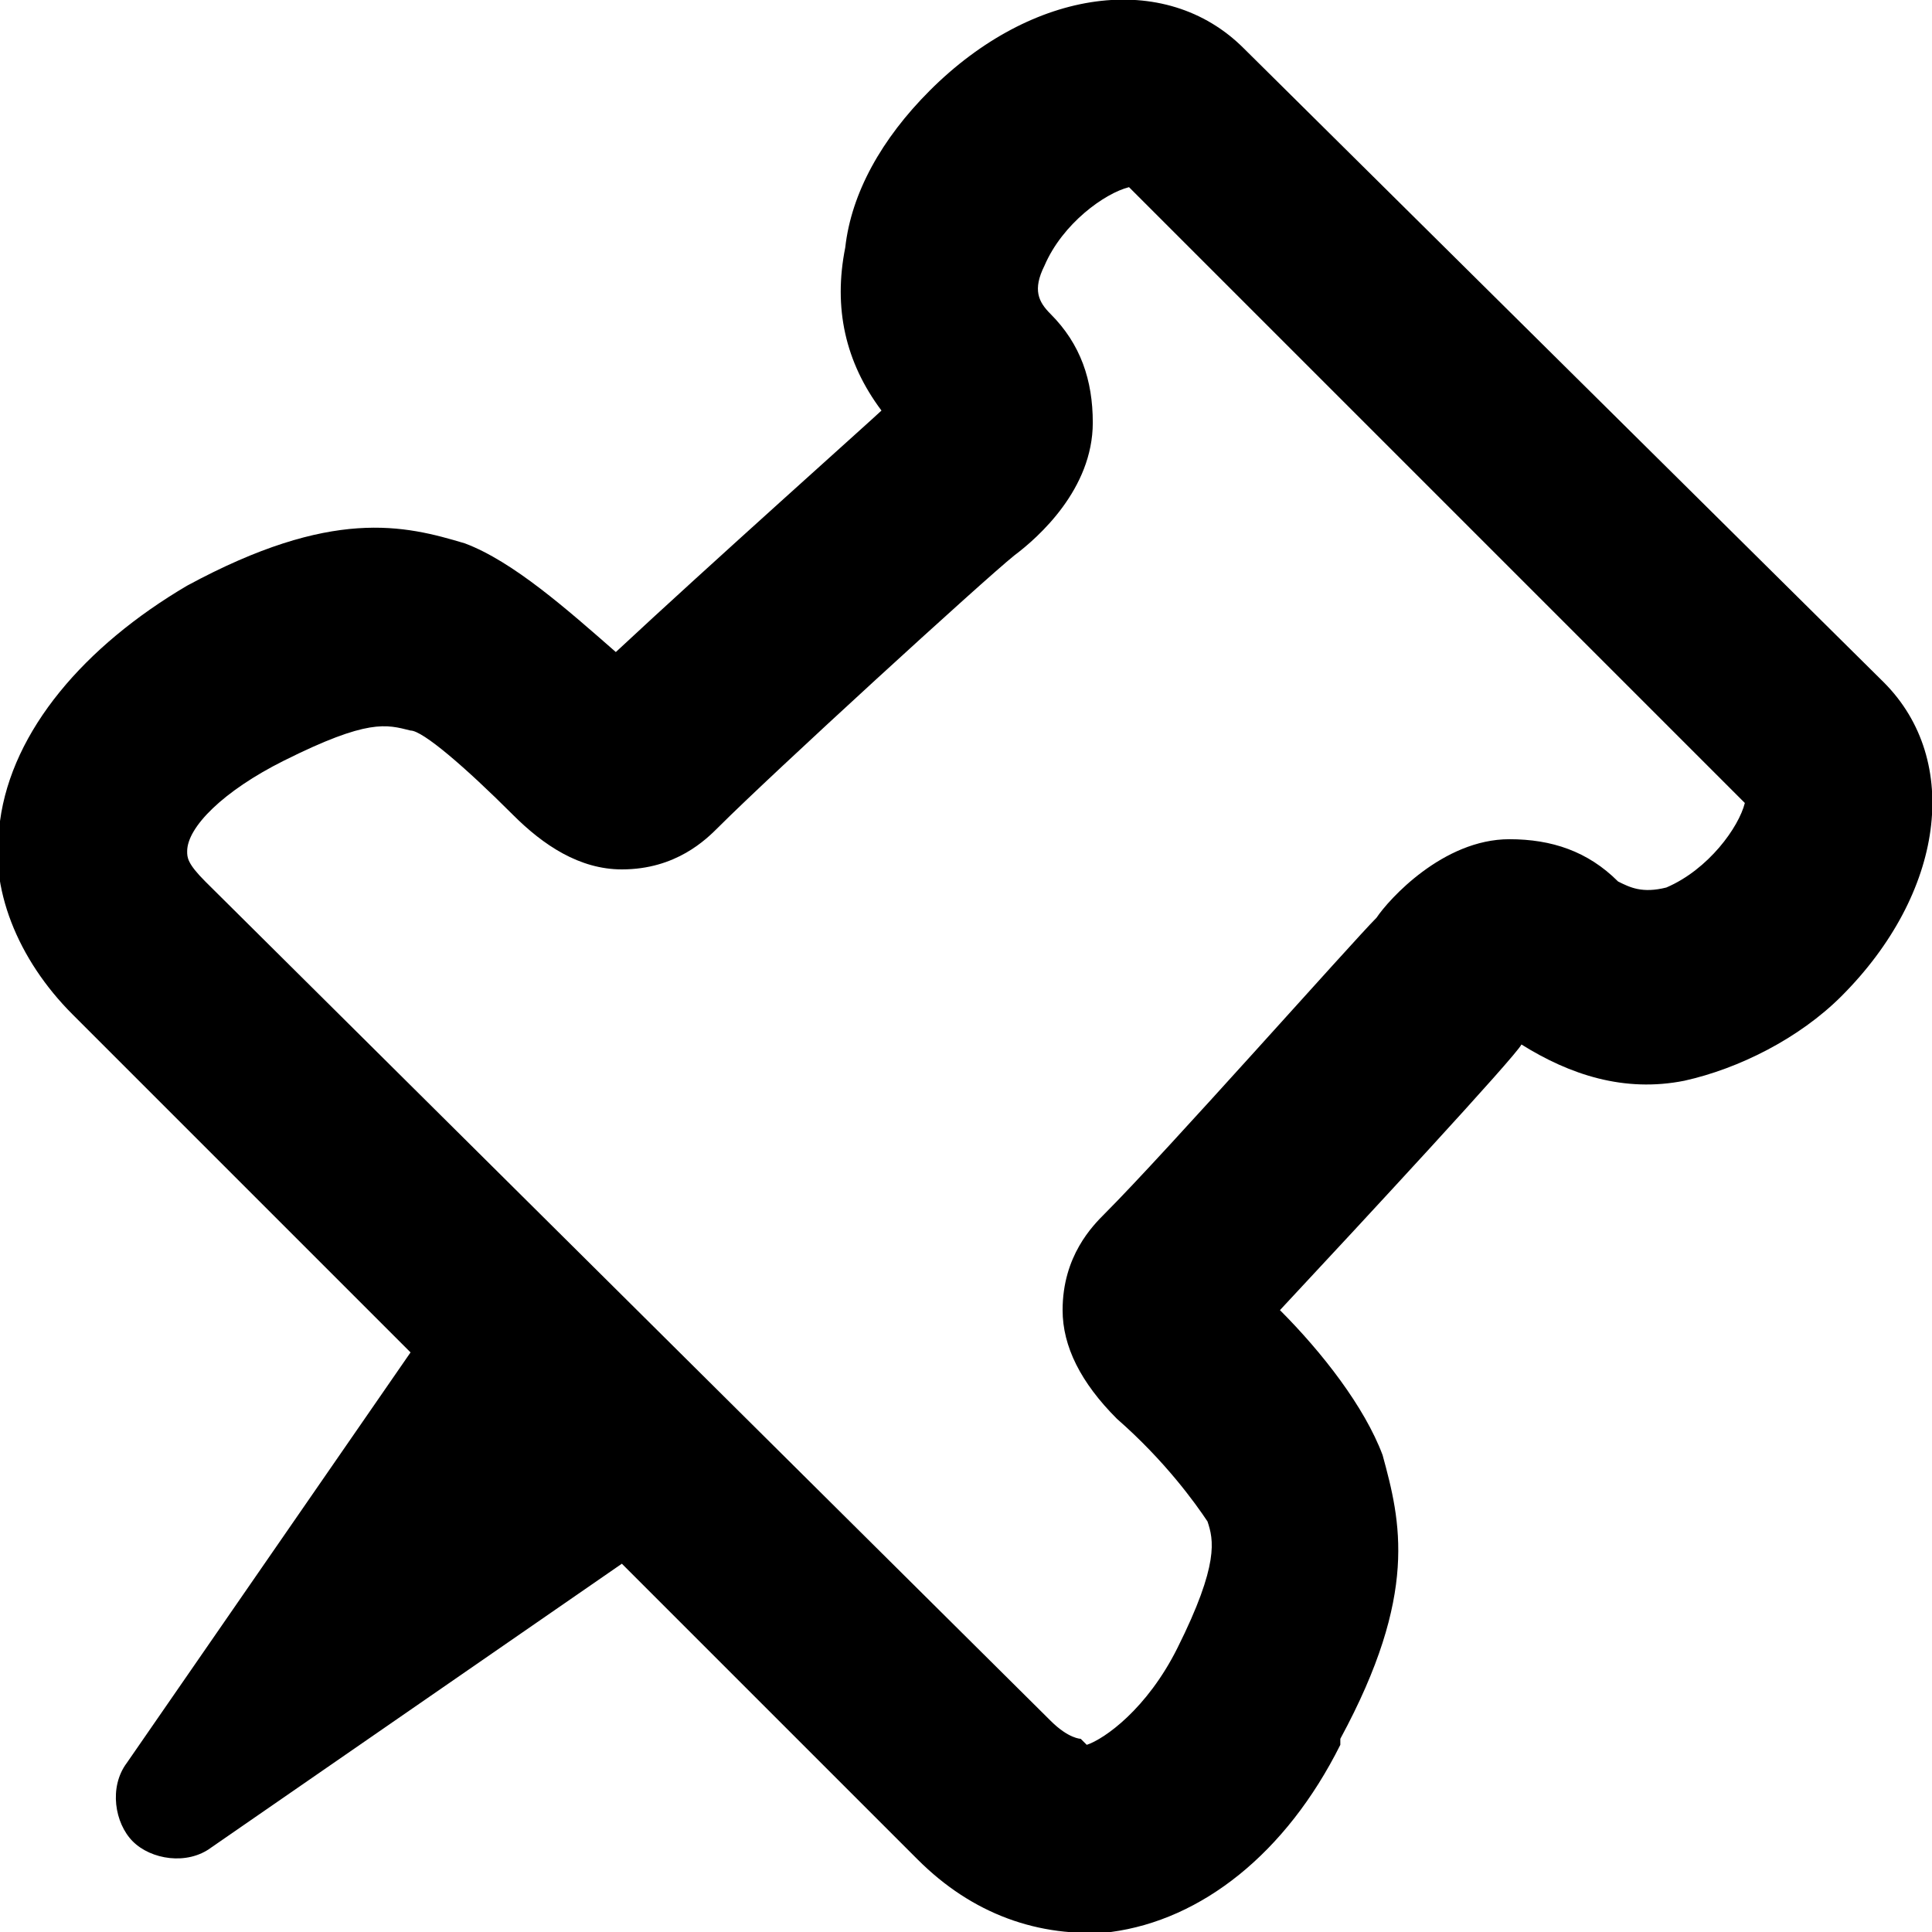
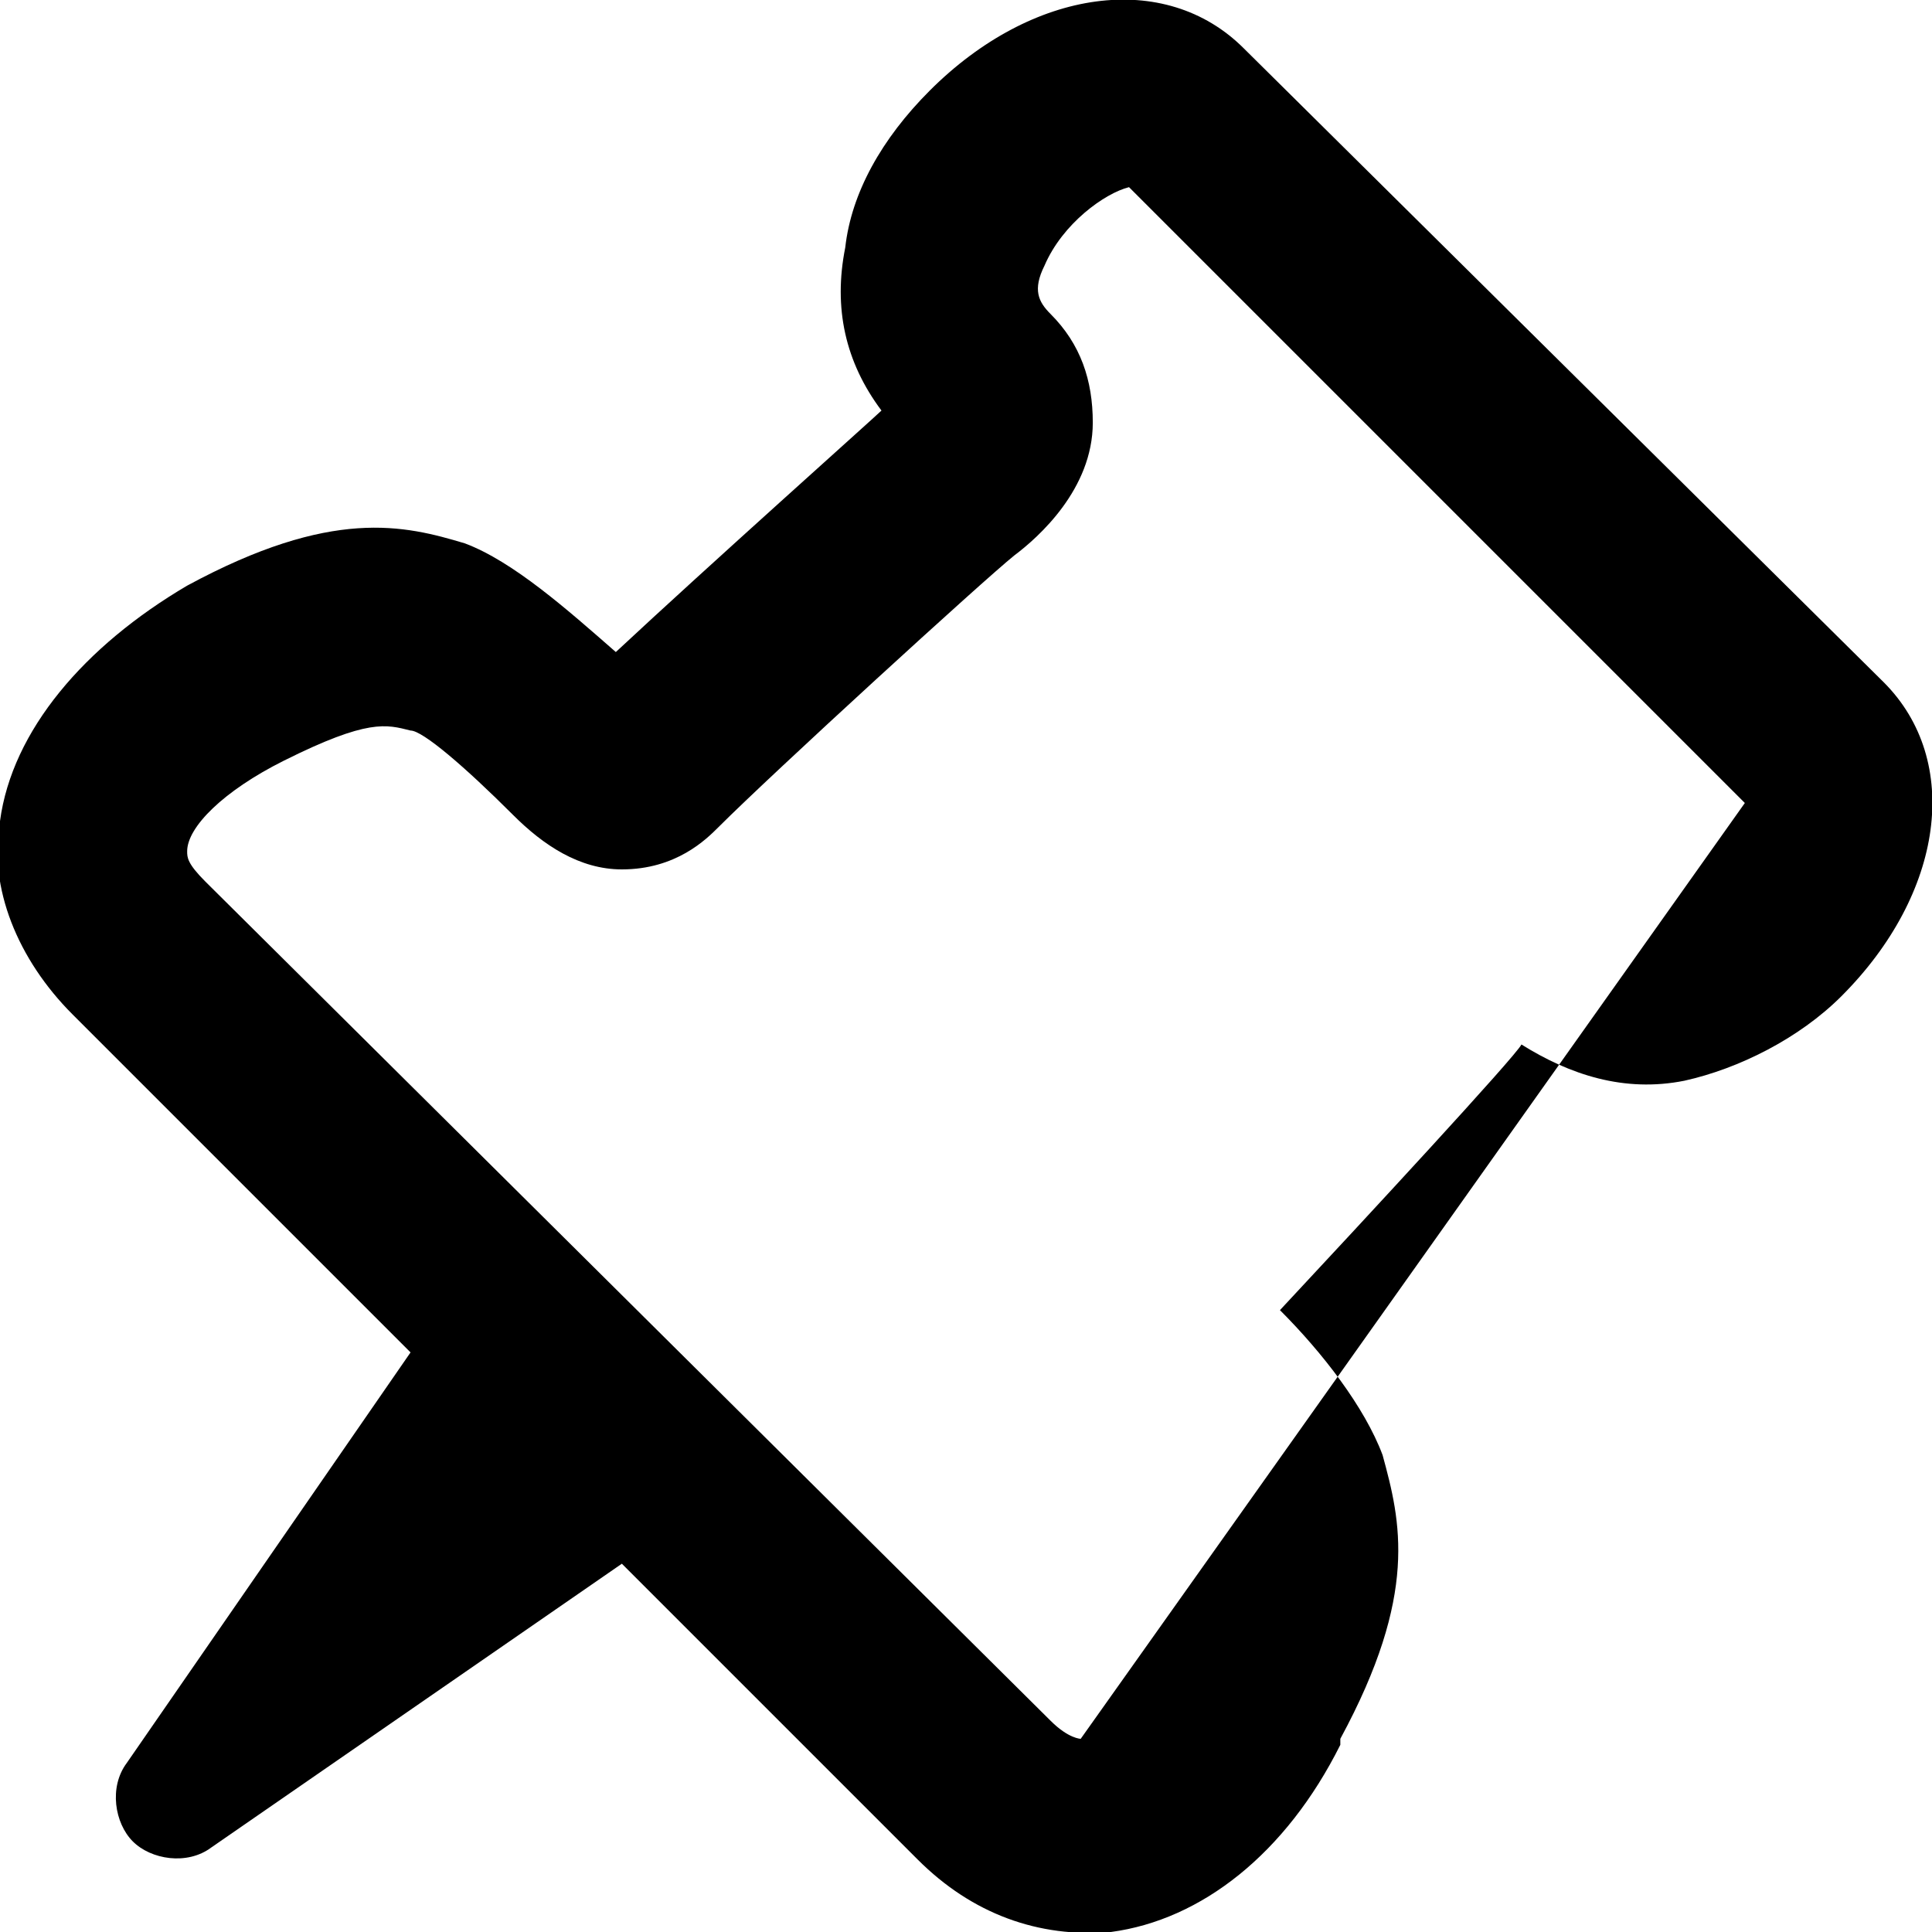
<svg xmlns="http://www.w3.org/2000/svg" version="1.1" viewBox="0 0 32 32">
-   <path d="M22.2,28.8c1.3-2.4,1-3.6.7-4.7-.3-.8-1-1.7-1.7-2.4,1.4-1.5,3.9-4.2,4-4.4h0c.8.5,1.7.8,2.7.6.9-.2,1.9-.7,2.6-1.4,1.7-1.7,2-3.9.7-5.2L20.6.8c-1.3-1.3-3.5-1-5.2.7-.8.8-1.3,1.7-1.4,2.6-.2,1,0,1.9.6,2.7h0c-.1.1-2.9,2.6-4.4,4-.8-.7-1.7-1.5-2.5-1.8-1-.3-2.2-.6-4.6.7C1.4,10.7.2,12.1,0,13.6c-.2,1.1.3,2.3,1.2,3.2h0s5.6,5.6,5.6,5.6l-4.7,6.8c-.3.4-.2,1,.1,1.3s.9.4,1.3.1l6.8-4.7,4.9,4.9h0c.9.9,2,1.3,3.2,1.2,1.5-.2,2.9-1.3,3.8-3.1ZM17.9,28.8c0,0-.2,0-.5-.3h0S3.4,14.6,3.4,14.6h0c-.3-.3-.3-.4-.3-.5,0-.4.6-1,1.6-1.5,1.4-.7,1.7-.6,2.1-.5.2,0,.9.6,1.7,1.4.5.5,1.1.9,1.8.9.9,0,1.4-.5,1.6-.7.9-.9,4.4-4.1,4.9-4.5.4-.3,1.3-1.1,1.3-2.2,0-.7-.2-1.3-.7-1.8-.2-.2-.3-.4-.1-.8.3-.7,1-1.2,1.4-1.3l10.2,10.2c-.1.4-.6,1.1-1.3,1.4-.4.1-.6,0-.8-.1-.5-.5-1.1-.7-1.8-.7-1.1,0-2,1-2.2,1.3-.4.4-3.5,3.9-4.5,4.9-.2.2-.7.7-.7,1.6,0,.6.3,1.2.9,1.8.8.7,1.3,1.4,1.5,1.7.1.3.2.7-.5,2.1-.5,1-1.2,1.5-1.5,1.6Z" />
+   <path d="M22.2,28.8c1.3-2.4,1-3.6.7-4.7-.3-.8-1-1.7-1.7-2.4,1.4-1.5,3.9-4.2,4-4.4h0c.8.5,1.7.8,2.7.6.9-.2,1.9-.7,2.6-1.4,1.7-1.7,2-3.9.7-5.2L20.6.8c-1.3-1.3-3.5-1-5.2.7-.8.8-1.3,1.7-1.4,2.6-.2,1,0,1.9.6,2.7h0c-.1.1-2.9,2.6-4.4,4-.8-.7-1.7-1.5-2.5-1.8-1-.3-2.2-.6-4.6.7C1.4,10.7.2,12.1,0,13.6c-.2,1.1.3,2.3,1.2,3.2h0s5.6,5.6,5.6,5.6l-4.7,6.8c-.3.4-.2,1,.1,1.3s.9.4,1.3.1l6.8-4.7,4.9,4.9h0c.9.9,2,1.3,3.2,1.2,1.5-.2,2.9-1.3,3.8-3.1ZM17.9,28.8c0,0-.2,0-.5-.3h0S3.4,14.6,3.4,14.6h0c-.3-.3-.3-.4-.3-.5,0-.4.6-1,1.6-1.5,1.4-.7,1.7-.6,2.1-.5.2,0,.9.6,1.7,1.4.5.5,1.1.9,1.8.9.9,0,1.4-.5,1.6-.7.9-.9,4.4-4.1,4.9-4.5.4-.3,1.3-1.1,1.3-2.2,0-.7-.2-1.3-.7-1.8-.2-.2-.3-.4-.1-.8.3-.7,1-1.2,1.4-1.3l10.2,10.2Z" />
</svg>